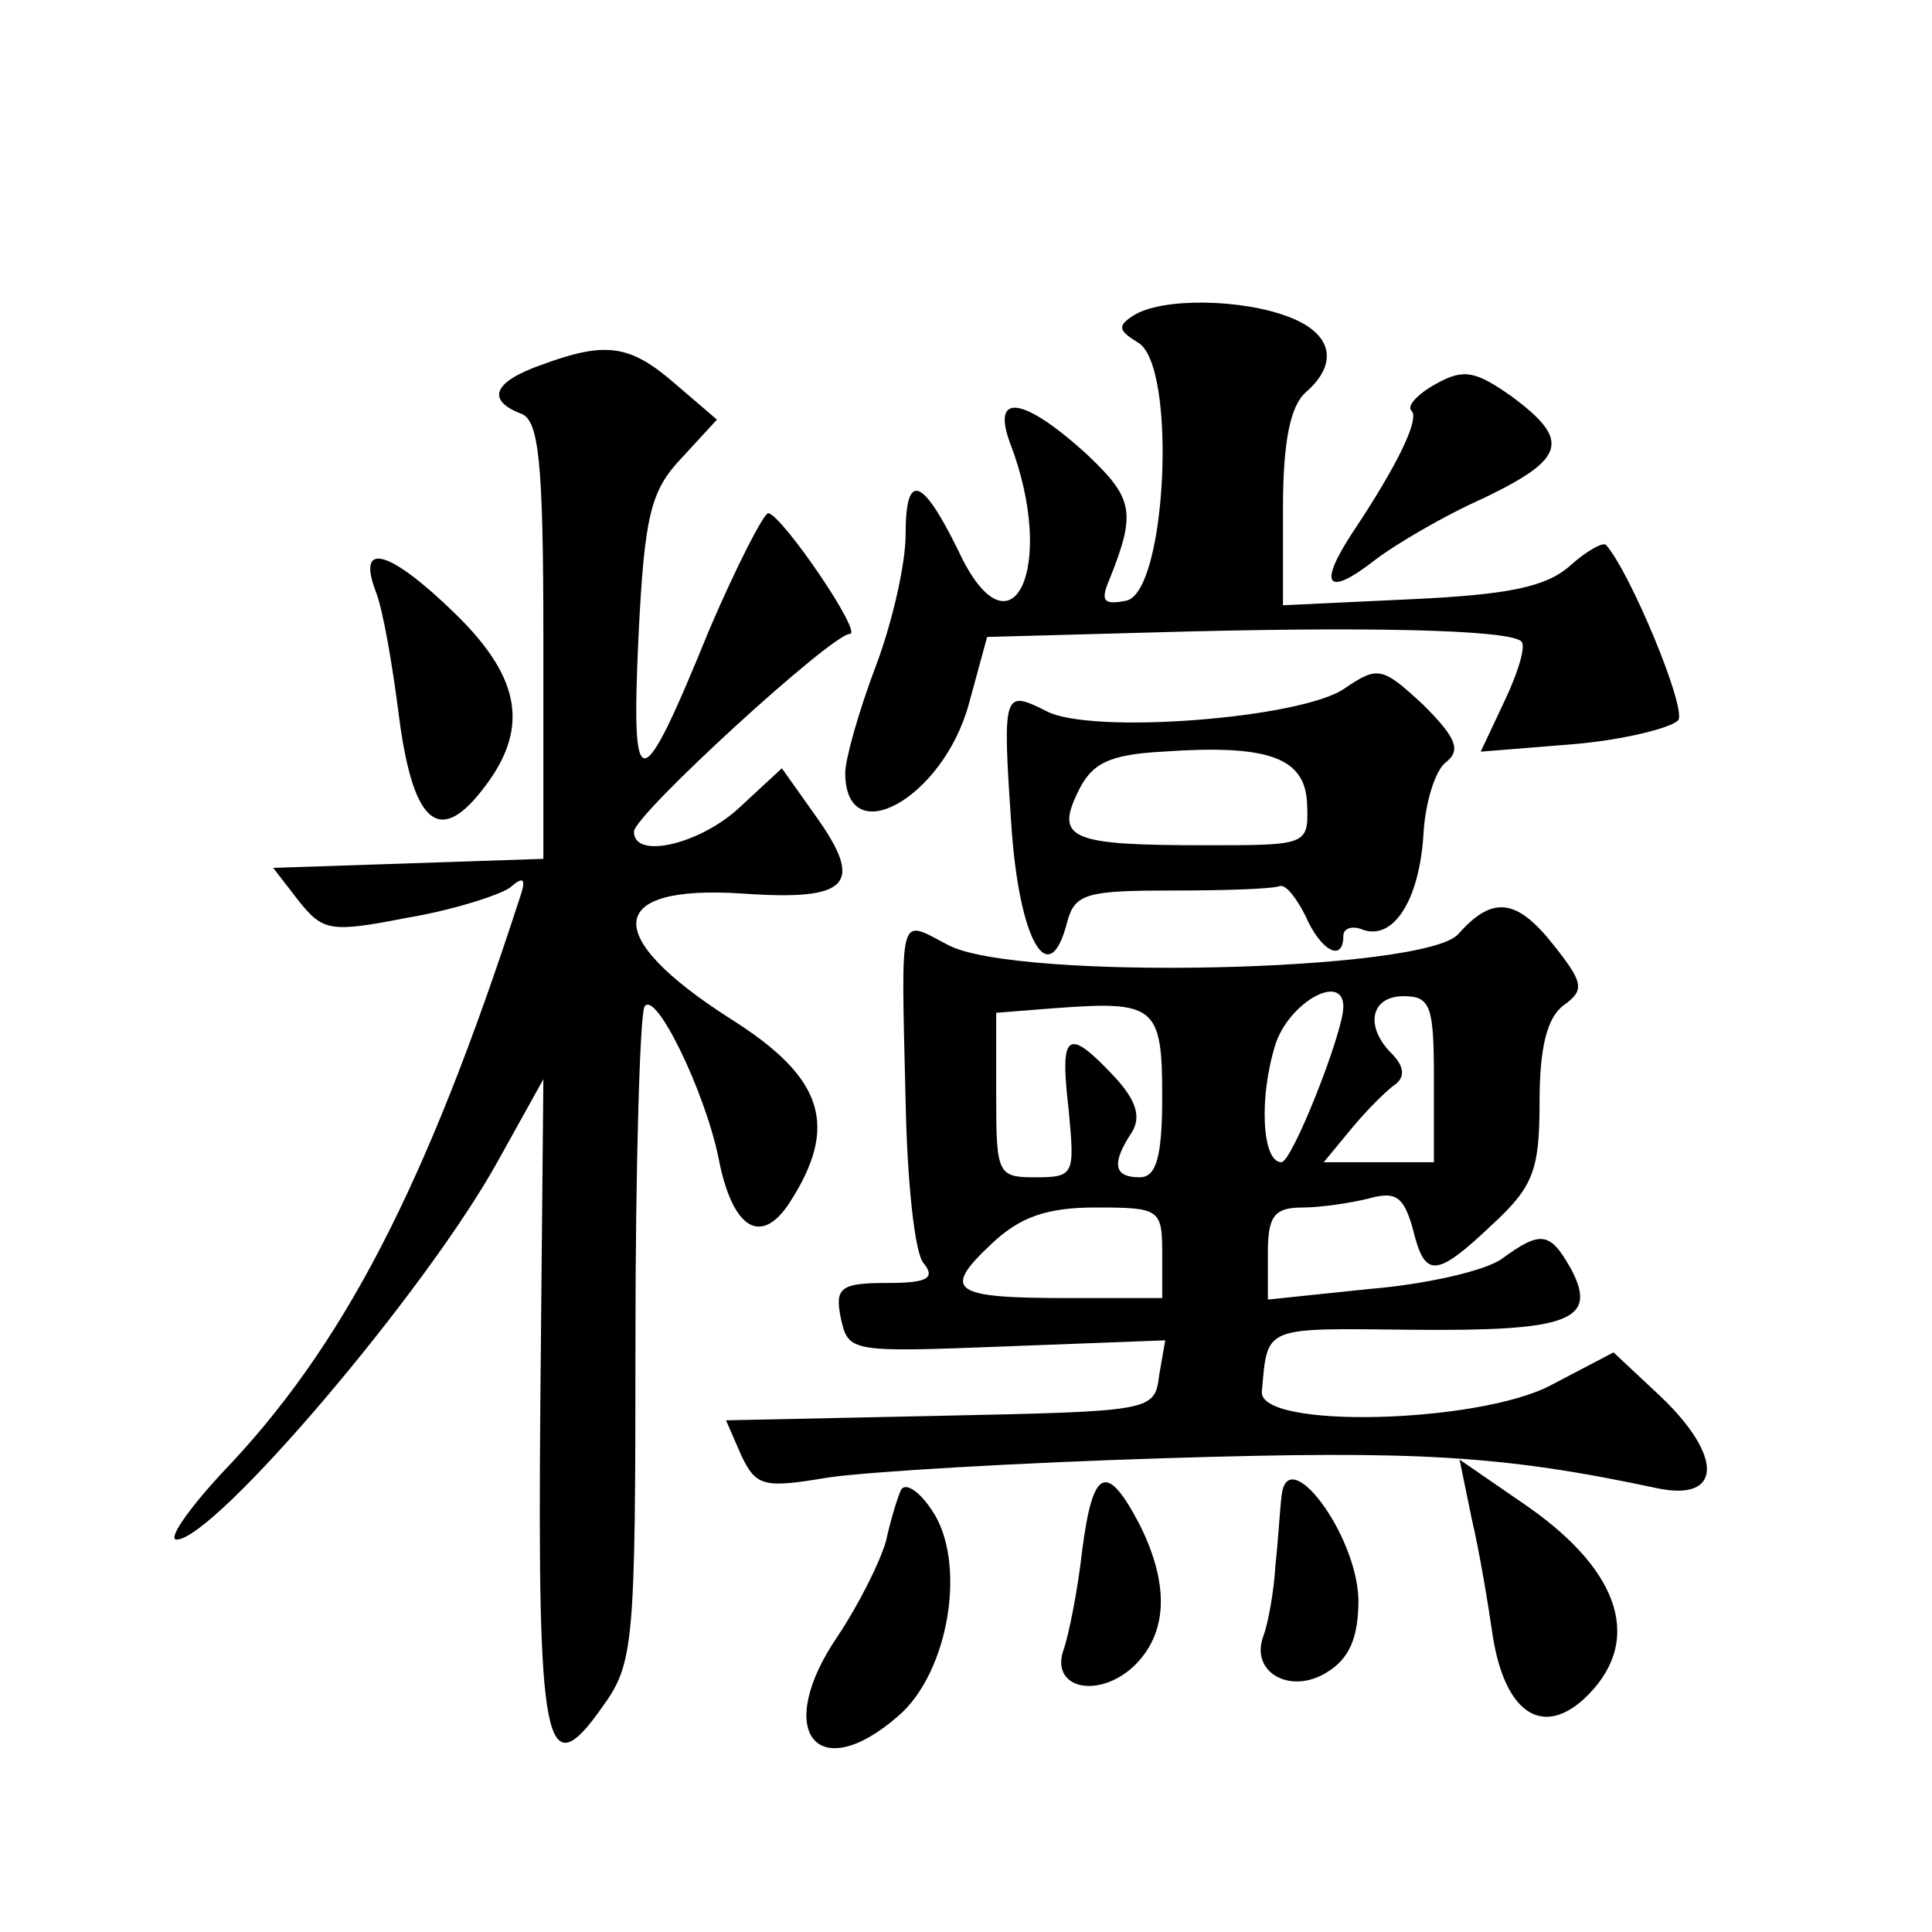
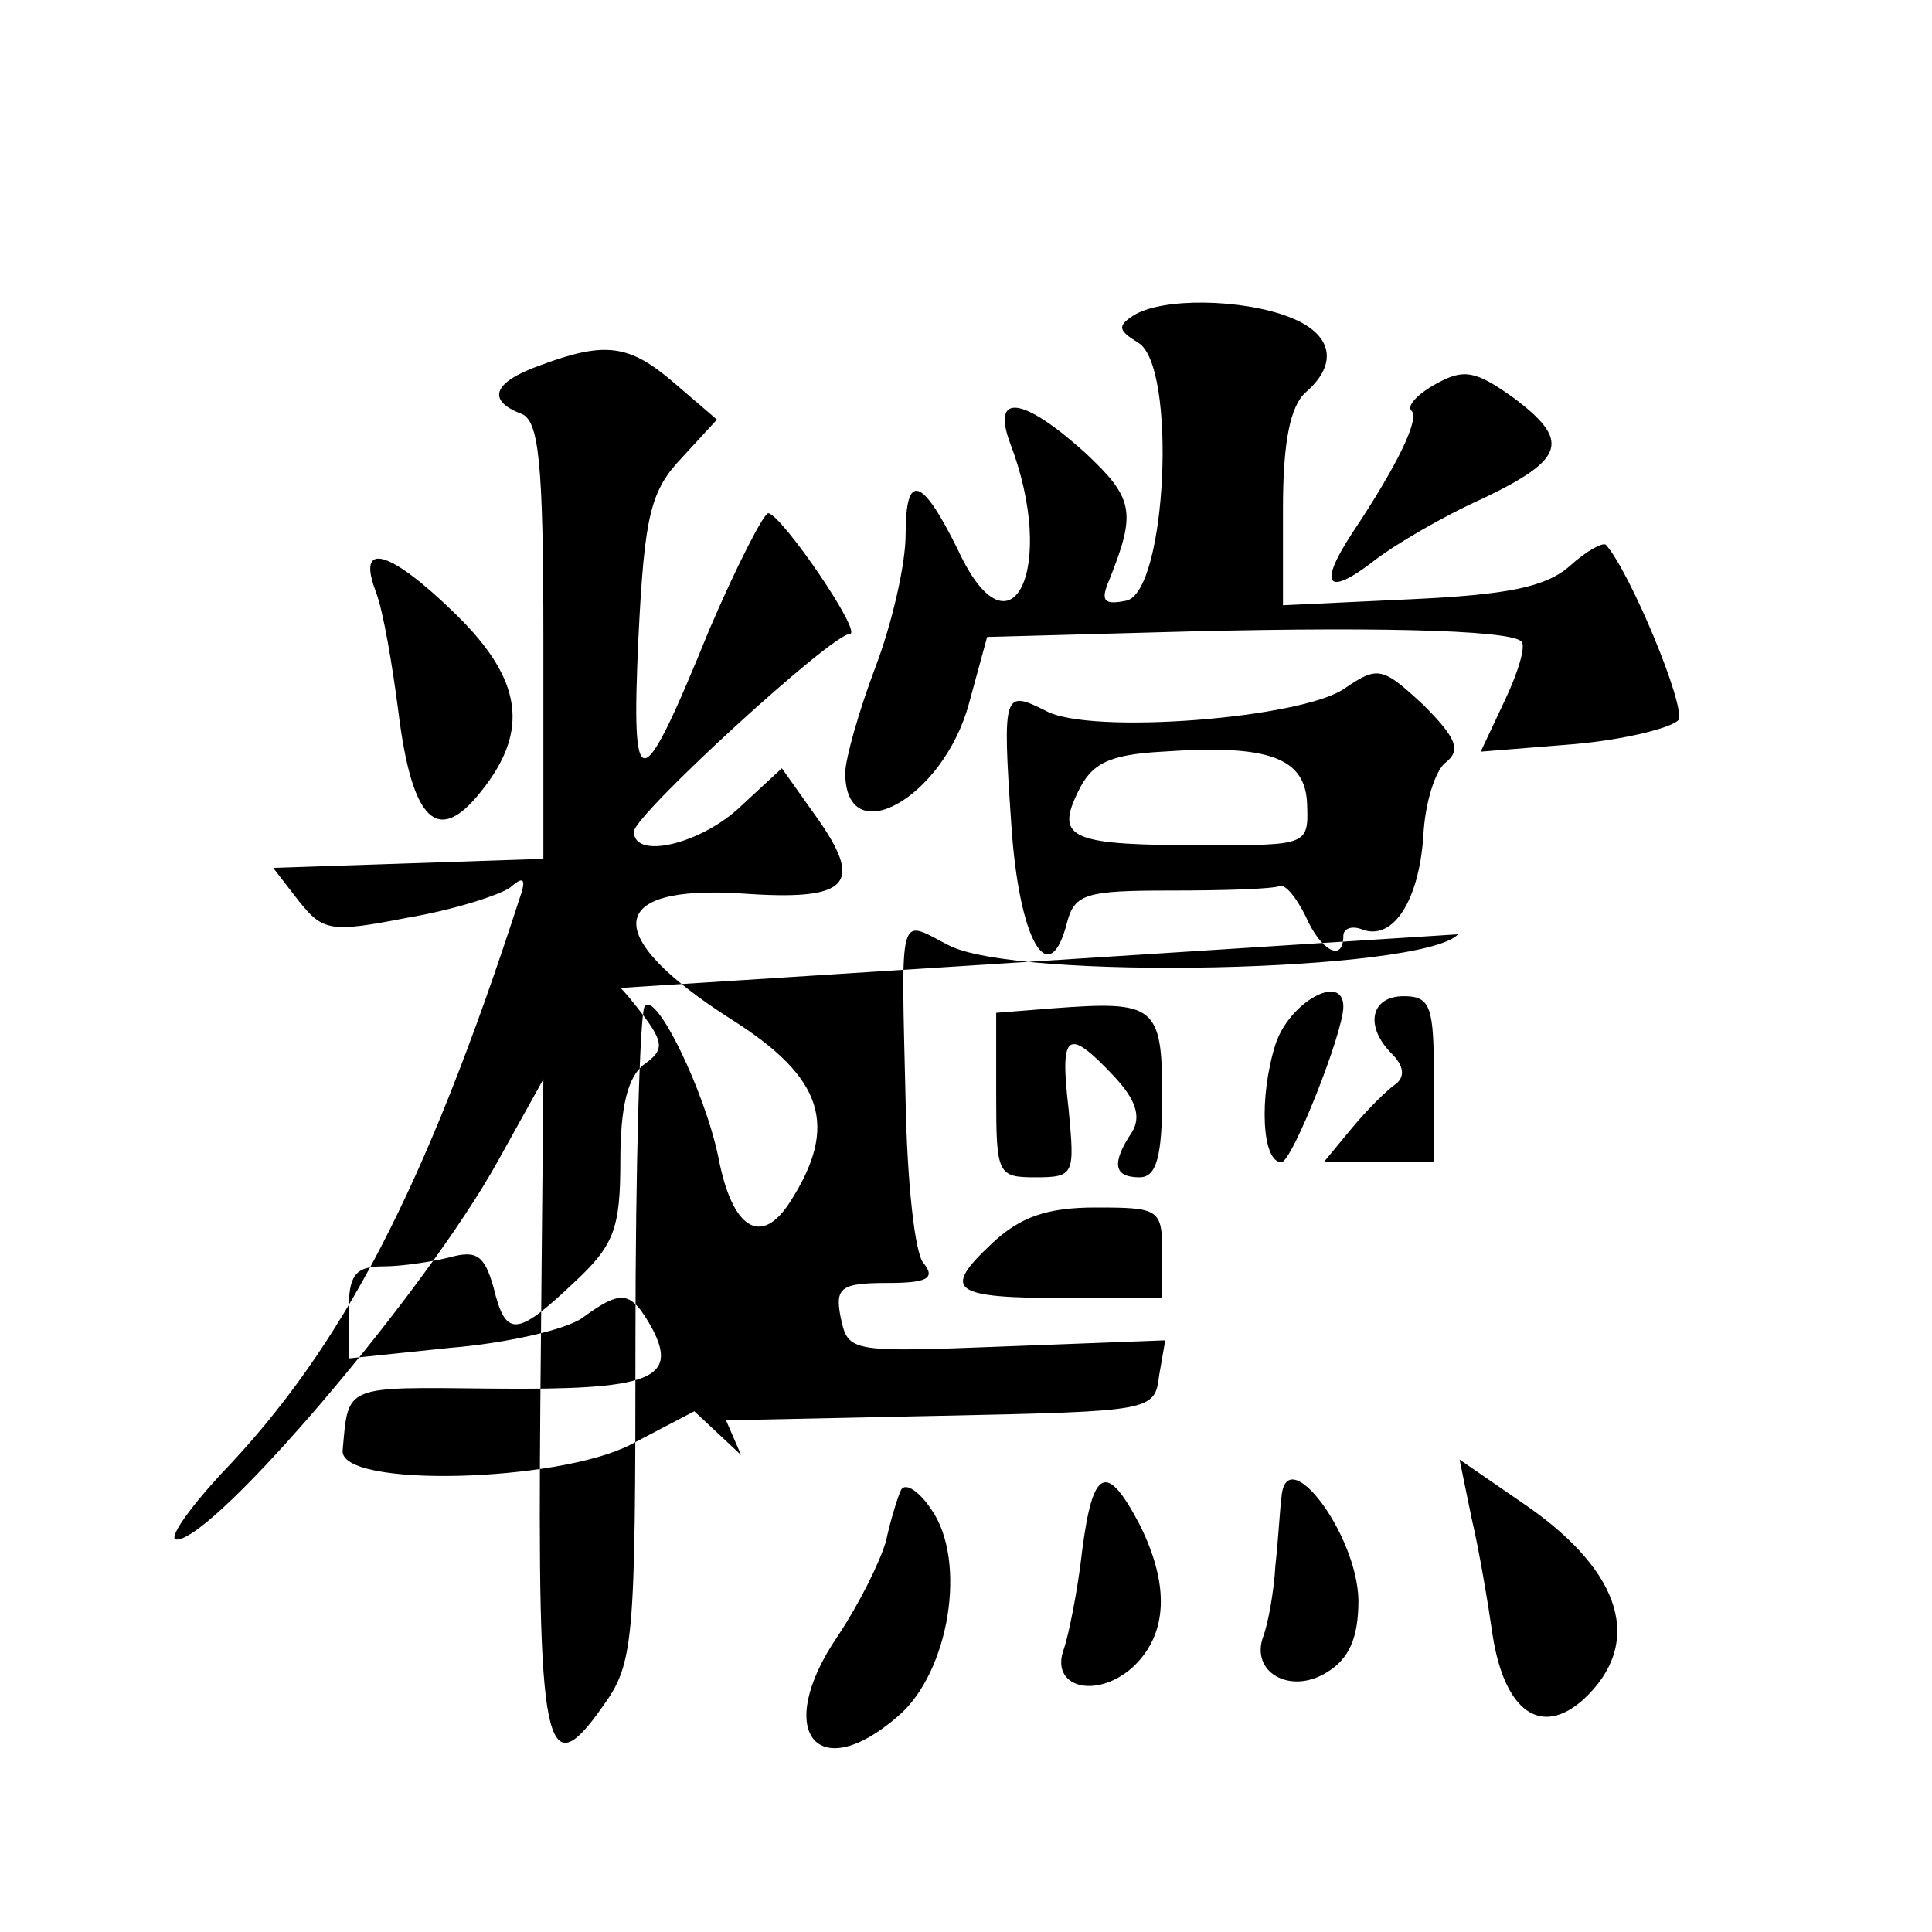
<svg xmlns="http://www.w3.org/2000/svg" version="1.0" width="128pt" height="128pt" viewBox="0 0 128 128" preserveAspectRatio="xMidYMid meet">
  <g transform="translate(0,128) scale(0.1,-0.1)" fill="#0" stroke="none">
-     <path d="M751 1071 c-11 -7 -10 -10 3 -18 26 -15 19 -166 -8 -171 -15 -3 -17 0 -11 14 18 45 16 54 -16 84 -41 37 -62 40 -50 7 32 -83 1 -147 -34 -72 -24 49 -35 53 -35 11 0 -20 -9 -59 -20 -88 -11 -29 -20 -61 -20 -70 0 -53 65 -17 82 46 l12 44 110 3 c138 4 236 2 244 -6 3 -3 -2 -20 -11 -39 l-16 -34 62 5 c34 3 65 11 69 16 5 9 -32 98 -48 116 -2 2 -13 -4 -24 -14 -16 -14 -41 -19 -105 -22 l-85 -4 0 64 c0 45 5 68 15 77 22 19 18 39 -11 50 -31 12 -84 13 -103 1z M358 1038 c-31 -11 -36 -23 -13 -32 12 -4 15 -31 15 -150 l0 -145 -89 -3 -90 -3 17 -22 c16 -20 21 -21 72 -11 30 5 61 15 68 20 9 8 11 6 6 -8 -62 -191 -117 -297 -198 -381 -22 -24 -35 -43 -29 -43 25 0 165 164 213 251 l30 54 -2 -213 c-2 -230 3 -257 41 -203 21 29 22 41 22 243 0 116 3 216 6 221 7 12 40 -56 49 -100 9 -47 28 -59 47 -30 33 51 23 83 -39 122 -86 55 -83 89 8 83 71 -5 81 6 48 52 l-22 31 -27 -25 c-26 -25 -71 -36 -71 -17 0 11 131 131 143 131 9 0 -45 79 -54 80 -3 0 -21 -35 -39 -77 -46 -113 -52 -113 -47 -5 4 81 8 97 29 119 l23 25 -28 24 c-30 26 -46 28 -89 12z M952 1026 c-13 -7 -20 -15 -17 -18 6 -5 -9 -36 -39 -81 -23 -35 -17 -43 15 -18 13 10 45 29 72 41 54 26 58 38 19 67 -24 17 -32 19 -50 9z M249 888 c5 -13 11 -49 15 -80 9 -72 26 -89 55 -52 32 40 27 74 -17 117 -44 43 -66 49 -53 15z M891 824 c-28 -20 -169 -31 -198 -15 -28 14 -29 13 -23 -75 5 -77 25 -112 37 -65 5 19 13 21 69 21 35 0 67 1 72 3 4 1 11 -8 17 -20 10 -23 25 -31 25 -13 0 5 6 7 13 4 20 -7 37 19 40 62 1 22 8 44 15 49 10 8 7 16 -15 38 -27 25 -30 26 -52 11z m-25 -77 c1 -27 0 -27 -67 -27 -89 0 -100 4 -85 35 9 19 20 25 56 27 71 5 95 -4 96 -35z M966 661 c-23 -25 -294 -31 -338 -7 -33 17 -31 25 -28 -104 1 -52 6 -101 12 -107 8 -10 2 -13 -24 -13 -31 0 -35 -3 -31 -23 5 -23 6 -23 110 -19 l105 4 -4 -23 c-3 -24 -4 -24 -145 -27 l-142 -3 10 -23 c10 -21 15 -22 57 -15 26 4 128 10 227 13 163 5 220 2 323 -20 43 -9 44 21 2 61 l-31 29 -42 -22 c-48 -25 -193 -29 -191 -4 4 44 0 42 100 41 103 -1 123 6 105 40 -14 25 -20 26 -46 7 -11 -8 -51 -17 -88 -20 l-67 -7 0 31 c0 24 4 30 23 30 12 0 32 3 44 6 18 5 23 1 29 -20 8 -33 15 -33 53 3 27 25 31 36 31 81 0 36 5 56 16 64 14 10 13 15 -6 39 -25 32 -41 34 -64 8z m-196 -107 c0 -41 -4 -54 -15 -54 -17 0 -19 9 -5 30 6 10 3 21 -12 37 -31 33 -36 29 -30 -22 4 -43 4 -45 -22 -45 -25 0 -26 2 -26 54 l0 55 38 3 c67 5 72 2 72 -58z m120 59 c0 -17 -34 -103 -41 -103 -13 0 -15 43 -4 78 9 28 45 48 45 25z m60 -48 l0 -55 -37 0 -36 0 19 23 c10 12 23 25 29 29 6 5 5 12 -3 20 -18 18 -14 38 8 38 18 0 20 -7 20 -55z m-180 -115 l0 -30 -63 0 c-77 0 -83 5 -50 36 19 18 37 24 69 24 42 0 44 -1 44 -30z M975 274 c5 -21 11 -57 14 -78 8 -50 32 -67 60 -42 40 37 26 84 -37 128 l-45 31 8 -39z M597 293 c-2 -4 -7 -20 -10 -34 -4 -14 -18 -42 -32 -63 -43 -63 -14 -100 40 -53 34 29 46 103 22 137 -8 12 -17 18 -20 13z M717 253 c-3 -27 -9 -56 -12 -65 -10 -26 21 -34 45 -13 24 22 25 55 5 95 -22 42 -31 37 -38 -17z M849 288 c-1 -7 -2 -27 -4 -45 -1 -18 -5 -39 -8 -47 -9 -24 18 -39 42 -24 15 9 21 23 21 48 -1 44 -48 106 -51 68z" />
+     <path d="M751 1071 c-11 -7 -10 -10 3 -18 26 -15 19 -166 -8 -171 -15 -3 -17 0 -11 14 18 45 16 54 -16 84 -41 37 -62 40 -50 7 32 -83 1 -147 -34 -72 -24 49 -35 53 -35 11 0 -20 -9 -59 -20 -88 -11 -29 -20 -61 -20 -70 0 -53 65 -17 82 46 l12 44 110 3 c138 4 236 2 244 -6 3 -3 -2 -20 -11 -39 l-16 -34 62 5 c34 3 65 11 69 16 5 9 -32 98 -48 116 -2 2 -13 -4 -24 -14 -16 -14 -41 -19 -105 -22 l-85 -4 0 64 c0 45 5 68 15 77 22 19 18 39 -11 50 -31 12 -84 13 -103 1z M358 1038 c-31 -11 -36 -23 -13 -32 12 -4 15 -31 15 -150 l0 -145 -89 -3 -90 -3 17 -22 c16 -20 21 -21 72 -11 30 5 61 15 68 20 9 8 11 6 6 -8 -62 -191 -117 -297 -198 -381 -22 -24 -35 -43 -29 -43 25 0 165 164 213 251 l30 54 -2 -213 c-2 -230 3 -257 41 -203 21 29 22 41 22 243 0 116 3 216 6 221 7 12 40 -56 49 -100 9 -47 28 -59 47 -30 33 51 23 83 -39 122 -86 55 -83 89 8 83 71 -5 81 6 48 52 l-22 31 -27 -25 c-26 -25 -71 -36 -71 -17 0 11 131 131 143 131 9 0 -45 79 -54 80 -3 0 -21 -35 -39 -77 -46 -113 -52 -113 -47 -5 4 81 8 97 29 119 l23 25 -28 24 c-30 26 -46 28 -89 12z M952 1026 c-13 -7 -20 -15 -17 -18 6 -5 -9 -36 -39 -81 -23 -35 -17 -43 15 -18 13 10 45 29 72 41 54 26 58 38 19 67 -24 17 -32 19 -50 9z M249 888 c5 -13 11 -49 15 -80 9 -72 26 -89 55 -52 32 40 27 74 -17 117 -44 43 -66 49 -53 15z M891 824 c-28 -20 -169 -31 -198 -15 -28 14 -29 13 -23 -75 5 -77 25 -112 37 -65 5 19 13 21 69 21 35 0 67 1 72 3 4 1 11 -8 17 -20 10 -23 25 -31 25 -13 0 5 6 7 13 4 20 -7 37 19 40 62 1 22 8 44 15 49 10 8 7 16 -15 38 -27 25 -30 26 -52 11z m-25 -77 c1 -27 0 -27 -67 -27 -89 0 -100 4 -85 35 9 19 20 25 56 27 71 5 95 -4 96 -35z M966 661 c-23 -25 -294 -31 -338 -7 -33 17 -31 25 -28 -104 1 -52 6 -101 12 -107 8 -10 2 -13 -24 -13 -31 0 -35 -3 -31 -23 5 -23 6 -23 110 -19 l105 4 -4 -23 c-3 -24 -4 -24 -145 -27 l-142 -3 10 -23 l-31 29 -42 -22 c-48 -25 -193 -29 -191 -4 4 44 0 42 100 41 103 -1 123 6 105 40 -14 25 -20 26 -46 7 -11 -8 -51 -17 -88 -20 l-67 -7 0 31 c0 24 4 30 23 30 12 0 32 3 44 6 18 5 23 1 29 -20 8 -33 15 -33 53 3 27 25 31 36 31 81 0 36 5 56 16 64 14 10 13 15 -6 39 -25 32 -41 34 -64 8z m-196 -107 c0 -41 -4 -54 -15 -54 -17 0 -19 9 -5 30 6 10 3 21 -12 37 -31 33 -36 29 -30 -22 4 -43 4 -45 -22 -45 -25 0 -26 2 -26 54 l0 55 38 3 c67 5 72 2 72 -58z m120 59 c0 -17 -34 -103 -41 -103 -13 0 -15 43 -4 78 9 28 45 48 45 25z m60 -48 l0 -55 -37 0 -36 0 19 23 c10 12 23 25 29 29 6 5 5 12 -3 20 -18 18 -14 38 8 38 18 0 20 -7 20 -55z m-180 -115 l0 -30 -63 0 c-77 0 -83 5 -50 36 19 18 37 24 69 24 42 0 44 -1 44 -30z M975 274 c5 -21 11 -57 14 -78 8 -50 32 -67 60 -42 40 37 26 84 -37 128 l-45 31 8 -39z M597 293 c-2 -4 -7 -20 -10 -34 -4 -14 -18 -42 -32 -63 -43 -63 -14 -100 40 -53 34 29 46 103 22 137 -8 12 -17 18 -20 13z M717 253 c-3 -27 -9 -56 -12 -65 -10 -26 21 -34 45 -13 24 22 25 55 5 95 -22 42 -31 37 -38 -17z M849 288 c-1 -7 -2 -27 -4 -45 -1 -18 -5 -39 -8 -47 -9 -24 18 -39 42 -24 15 9 21 23 21 48 -1 44 -48 106 -51 68z" />
  </g>
</svg>